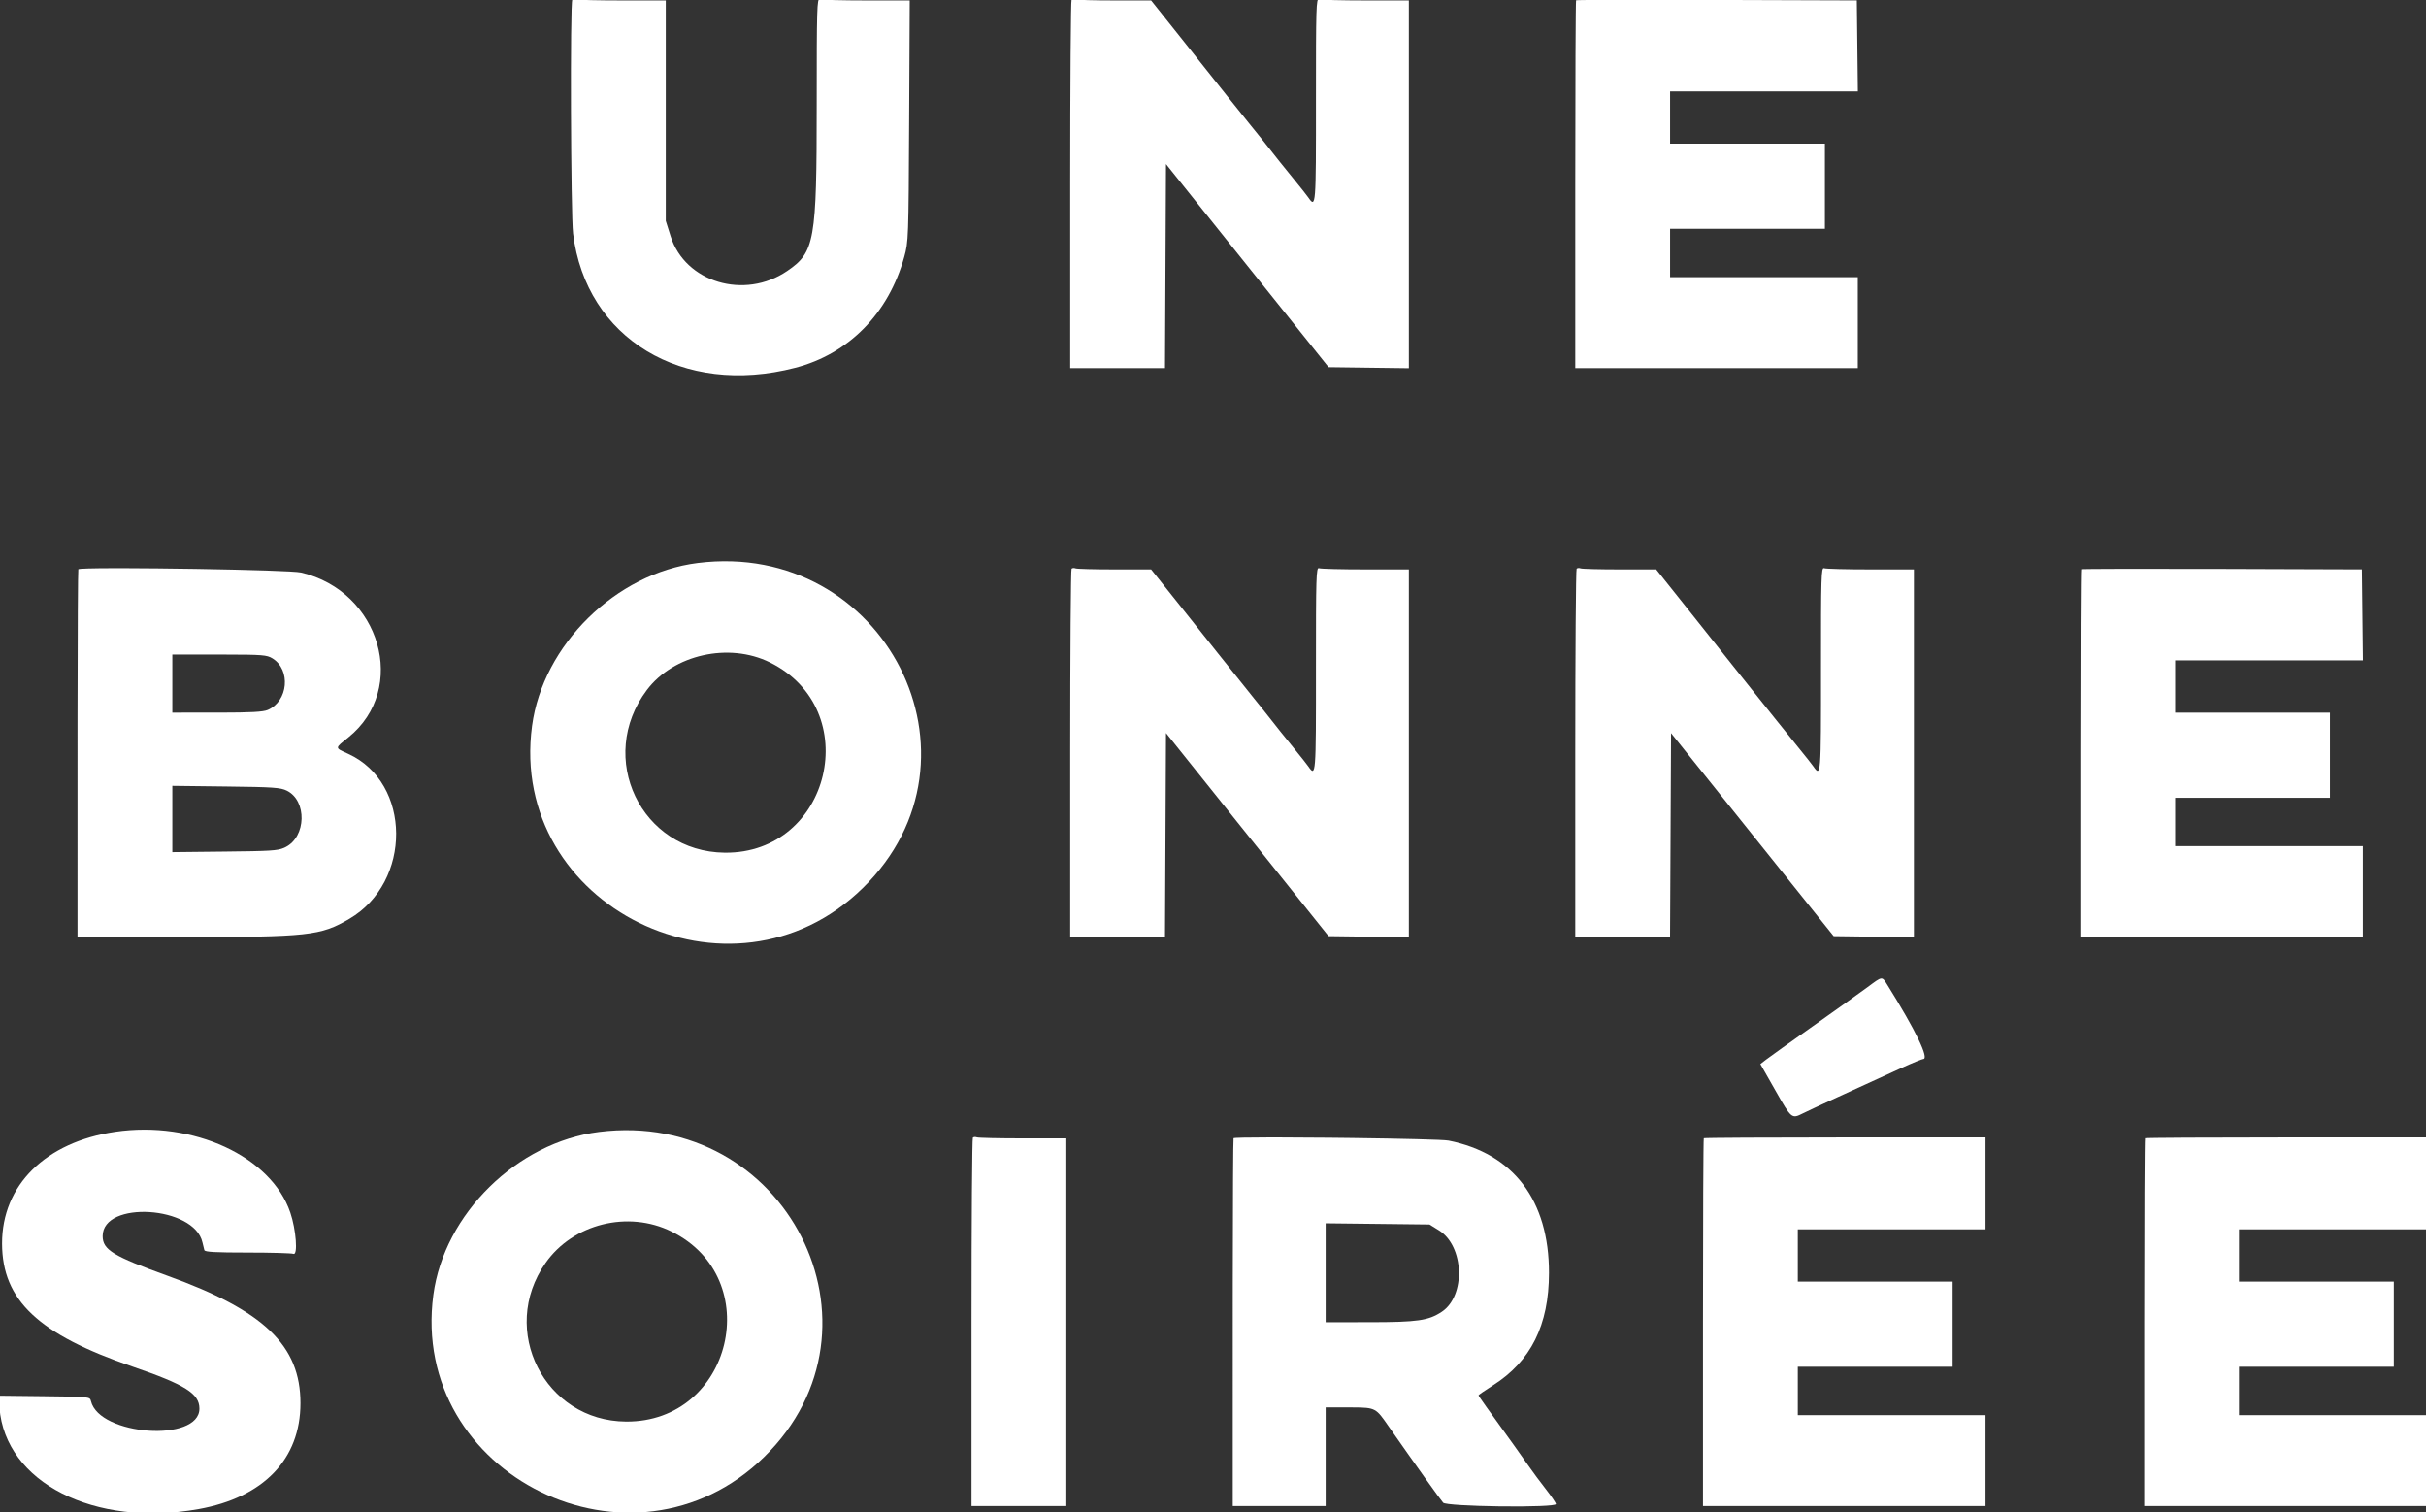
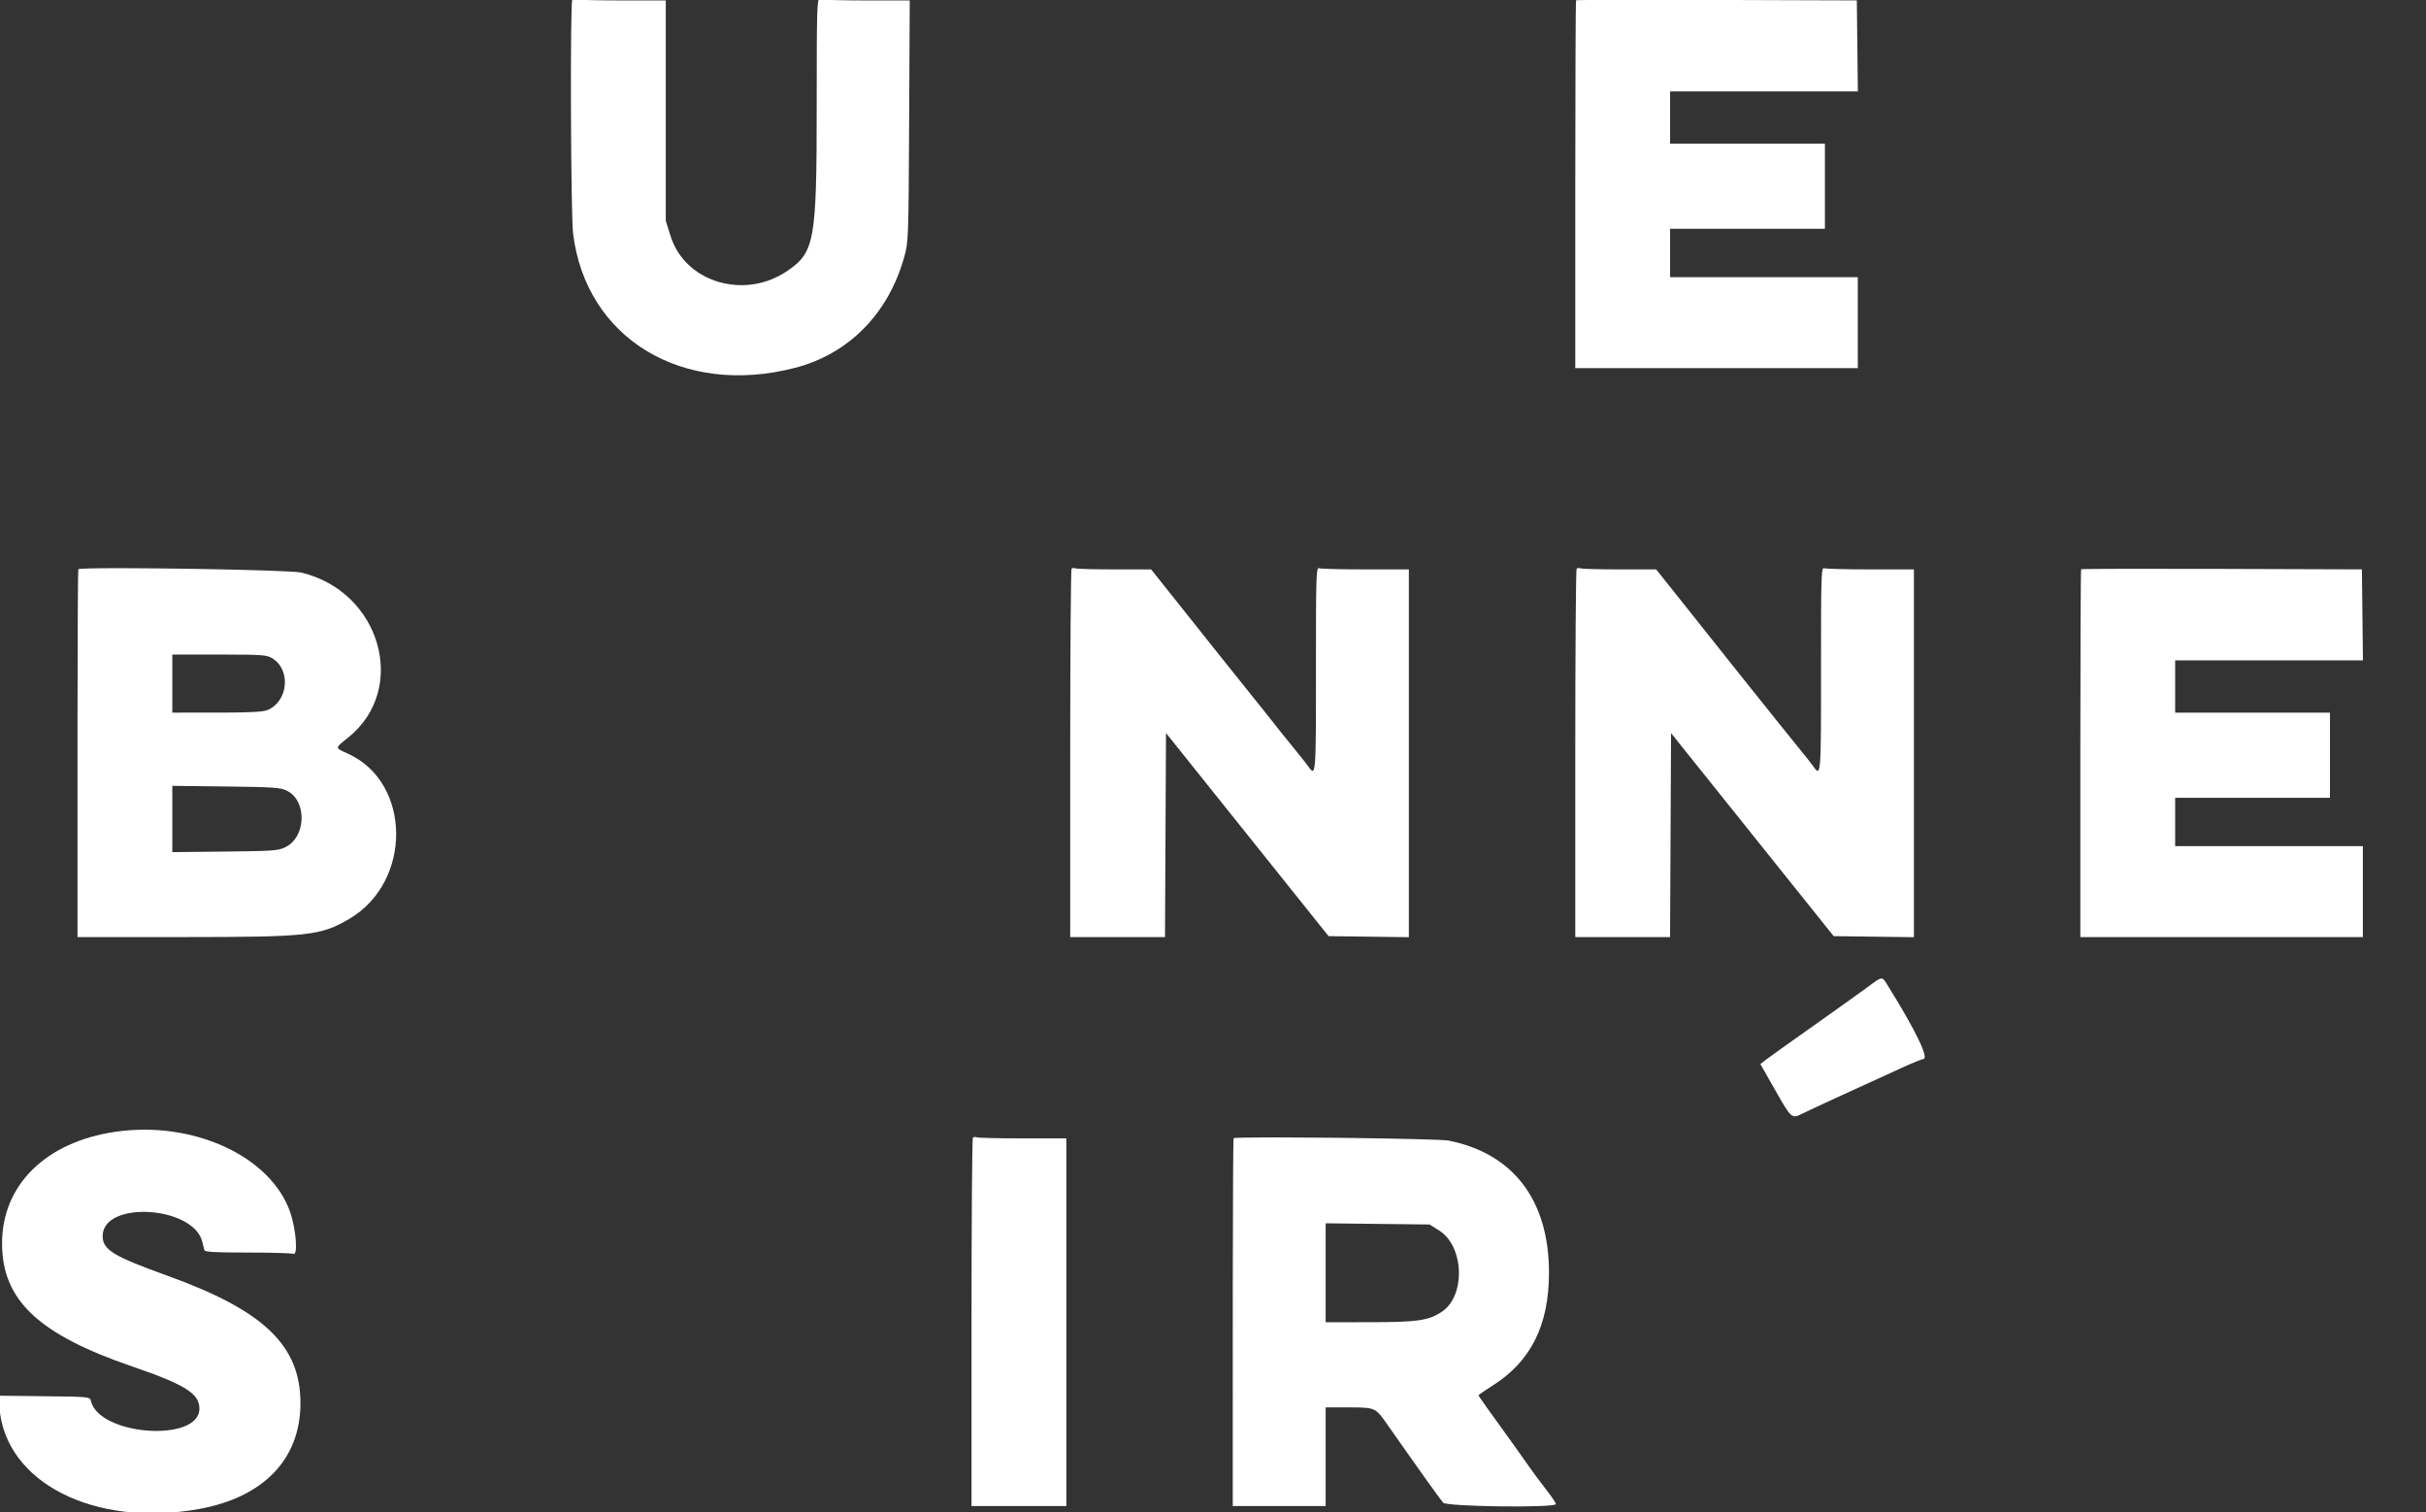
<svg xmlns="http://www.w3.org/2000/svg" width="369px" height="230px" viewBox="0 0 369 230" version="1.1">
  <rect x="0" y="0" width="369" height="230" fill="#333333" stroke="none" />
  <title>logo-une-bonne-soiree-blanc</title>
  <g id="logo-une-bonne-soiree-blanc" stroke="none" stroke-width="1" fill="none" fill-rule="evenodd">
    <g id="soirée" transform="translate(-0.225, 148.819)" fill="#FFFFFF">
      <path d="M17.753,23.318 C7.157,24.874 0.514,31.437 0.539,40.325 C0.564,48.937 6.066,54.12 20.402,59.034 C28.384,61.77 30.556,63.135 30.556,65.416 C30.556,70.605 15.333,69.552 14.06,64.275 C13.9,63.612 13.891,63.611 6.95,63.532 L0,63.453 L0.145,65.298 C1.038,76.661 14.573,83.541 30.437,80.697 C40.314,78.926 45.925,73.093 45.925,64.596 C45.925,55.815 40.379,50.499 25.7,45.211 C17.431,42.232 15.839,41.259 15.839,39.181 C15.839,33.702 29.802,34.587 31.018,40.143 C31.115,40.585 31.245,41.113 31.307,41.315 C31.393,41.595 32.969,41.683 37.881,41.683 C41.434,41.683 44.573,41.771 44.855,41.88 C45.56,42.15 45.262,38.186 44.383,35.605 C41.471,27.05 29.611,21.578 17.753,23.318" id="path0-path" />
-       <path d="M91.336,23.339 C119.774,19.771 136.657,53.012 116.447,72.78 C96.505,92.284 62.462,75.594 66.138,48.116 C67.785,35.81 78.877,24.902 91.336,23.339 Z M102.362,38.483 C95.751,35.221 87.39,37.305 83.209,43.258 C76.043,53.462 83.073,67.313 95.457,67.388 C111.577,67.487 116.803,45.61 102.362,38.483 Z" id="Combined-Shape" />
      <path d="M148.201,24.21 C148.088,24.323 147.995,36.976 147.995,52.328 L147.995,80.241 L155.207,80.241 L162.418,80.241 L162.418,52.279 L162.418,24.317 L155.819,24.317 C152.19,24.317 149.038,24.247 148.814,24.161 C148.589,24.075 148.314,24.097 148.201,24.21" id="path0-path" />
      <path d="M194.736,24.17 C196.981,24.174 199.589,24.19 202.268,24.216 L203.216,24.226 C203.849,24.233 204.484,24.24 205.118,24.247 L206.067,24.259 C213.164,24.352 219.798,24.502 220.549,24.652 C230.419,26.614 235.839,33.751 235.829,44.773 C235.822,52.722 233.079,58.224 227.297,61.887 C226.095,62.649 225.111,63.327 225.111,63.394 C225.111,63.504 226.493,65.45 230.488,70.969 C231.191,71.94 232.223,73.397 232.78,74.206 C233.338,75.015 234.489,76.564 235.339,77.649 C236.189,78.733 236.884,79.76 236.884,79.931 C236.884,80.225 232.983,80.33 228.9,80.29 L228.133,80.281 C224.042,80.223 220.002,80.023 219.733,79.726 C219.297,79.244 215.462,73.876 211.424,68.097 C209.518,65.368 209.51,65.243 205.965,65.235 L205.447,65.234 L205.17,65.234 L201.859,65.23 L201.859,80.241 L187.731,80.241 L187.732,48.982 C187.732,48.826 187.732,48.669 187.732,48.513 L187.733,47.582 C187.733,47.428 187.733,47.274 187.733,47.12 L187.734,46.204 C187.746,33.758 187.795,24.35 187.853,24.293 C187.934,24.212 190.07,24.175 193.216,24.17 Z M201.859,37.233 L201.859,52.279 L208.555,52.275 C215.821,52.272 217.502,52.03 219.514,50.698 C223.199,48.26 222.936,40.683 219.085,38.301 L217.653,37.415 L201.859,37.233 Z" id="Combined-Shape" />
-       <path d="M259.376,24.293 C259.309,24.36 259.254,36.976 259.254,52.328 L259.254,80.241 L280.74,80.241 L302.226,80.241 L302.226,73.324 L302.226,66.407 L287.951,66.407 L273.676,66.407 L273.676,62.728 L273.676,59.049 L285.449,59.049 L297.223,59.049 L297.223,52.573 L297.223,46.098 L285.449,46.098 L273.676,46.098 L273.676,42.124 L273.676,38.151 L287.951,38.151 L302.226,38.151 L302.226,31.16 L302.226,24.17 L280.863,24.17 C269.113,24.17 259.444,24.225 259.376,24.293" id="path0-path" />
      <path d="M284.272,1.323 C283.22,2.103 279.511,4.751 276.031,7.209 C272.55,9.666 269.315,11.977 268.842,12.345 L267.981,13.013 L270.274,17.046 C272.727,21.361 272.741,21.373 274.458,20.511 C275.497,19.99 282.126,16.936 289.454,13.602 C291.09,12.858 292.572,12.249 292.748,12.249 C293.718,12.249 291.616,7.9 287.308,0.991 C286.456,-0.374 286.579,-0.388 284.272,1.323" id="path0-path" />
-       <path d="M326.485,24.293 C326.417,24.36 326.362,36.976 326.362,52.328 L326.362,80.241 L347.848,80.241 L369.335,80.241 L369.335,73.324 L369.335,66.407 L355.059,66.407 L340.784,66.407 L340.784,62.728 L340.784,59.049 L352.558,59.049 L364.331,59.049 L364.331,52.573 L364.331,46.098 L352.558,46.098 L340.784,46.098 L340.784,42.124 L340.784,38.151 L355.059,38.151 L369.335,38.151 L369.335,31.16 L369.335,24.17 L347.971,24.17 C336.221,24.17 326.552,24.225 326.485,24.293" id="path0-path" />
    </g>
    <g id="bonne" transform="translate(11.788, 85.358)" fill="#FFFFFF">
      <path d="M7.258,1.058 C10.254,1.065 13.875,1.102 17.473,1.159 L18.454,1.175 C25.958,1.301 33.109,1.512 33.996,1.72 C46.088,4.549 50.364,19.403 41.21,26.782 C39.084,28.496 39.085,28.331 41.195,29.3 C50.829,33.722 50.914,48.784 41.336,54.397 C36.965,56.959 35.156,57.156 15.968,57.162 L-7.10542736e-15,57.167 L0.001,25.909 C0.001,25.753 0.001,25.596 0.001,25.44 L0.002,24.509 C0.002,24.355 0.002,24.201 0.002,24.047 L0.003,23.131 C0.015,10.685 0.064,1.277 0.123,1.219 C0.227,1.115 2.275,1.066 5.319,1.058 Z M14.422,34.161 L14.422,44.243 L22.443,44.156 C29.249,44.082 30.419,44.027 31.412,43.589 L31.526,43.536 C31.565,43.518 31.603,43.5 31.641,43.481 C34.798,41.902 34.93,36.431 31.849,34.899 C30.884,34.419 29.811,34.345 22.59,34.259 L14.422,34.161 Z M14.422,14.195 L14.422,23.025 L21.578,23.024 C26.384,23.019 28.235,22.916 28.928,22.621 C32.057,21.288 32.49,16.509 29.64,14.771 C28.806,14.262 28.169,14.201 22.265,14.196 L21.56,14.196 L14.422,14.195 Z" id="Combined-Shape" />
-       <path d="M94.334,0.266 C122.773,-3.303 139.655,29.939 119.445,49.707 C99.503,69.211 65.465,52.524 69.137,25.043 C70.781,12.739 81.875,1.829 94.334,0.266 Z M105.313,15.387 C99.078,12.31 90.674,14.191 86.611,19.573 C78.849,29.854 85.714,44.201 98.455,44.325 C114.589,44.482 119.791,22.532 105.313,15.387 Z" id="Combined-Shape" />
      <path d="M151.199,1.137 C151.086,1.25 150.993,13.903 150.993,29.255 L150.993,57.167 L158.202,57.167 L165.411,57.167 L165.487,41.648 L165.563,26.128 L177.926,41.574 L190.289,57.02 L196.395,57.1 L202.502,57.179 L202.502,29.212 L202.502,1.244 L195.903,1.244 C192.274,1.244 189.093,1.163 188.834,1.063 C188.407,0.899 188.365,2.304 188.371,16.442 C188.379,32.667 188.363,32.87 187.197,31.193 C186.954,30.844 186.027,29.671 185.136,28.587 C183.782,26.938 182.31,25.096 180.224,22.44 C180.032,22.195 179.436,21.457 178.9,20.799 C178.364,20.142 177.528,19.096 177.042,18.475 C176.556,17.854 175.762,16.86 175.276,16.267 C174.79,15.675 173.996,14.683 173.51,14.063 C173.024,13.443 170.528,10.306 167.963,7.09 L163.299,1.244 L157.759,1.244 C154.712,1.244 152.036,1.174 151.812,1.088 C151.588,1.002 151.312,1.024 151.199,1.137" id="path0-path" />
      <path d="M228.02,1.137 C227.907,1.25 227.815,13.903 227.815,29.255 L227.815,57.167 L235.023,57.167 L242.232,57.167 L242.308,41.654 L242.384,26.141 L254.749,41.581 L267.115,57.02 L273.219,57.1 L279.323,57.179 L279.323,29.212 L279.323,1.244 L272.725,1.244 C269.096,1.244 265.914,1.163 265.656,1.063 C265.228,0.899 265.186,2.304 265.193,16.442 C265.201,32.667 265.184,32.87 264.018,31.193 C263.775,30.844 262.848,29.67 261.957,28.585 C261.067,27.499 259.478,25.527 258.425,24.202 C257.373,22.877 255.784,20.891 254.893,19.789 C254.003,18.687 252.612,16.946 251.803,15.92 C250.017,13.657 250.615,14.409 244.872,7.204 L240.12,1.244 L234.58,1.244 C231.533,1.244 228.857,1.174 228.633,1.088 C228.409,1.002 228.133,1.024 228.02,1.137" id="path0-path" />
      <path d="M304.758,1.219 C304.691,1.287 304.636,13.903 304.636,29.255 L304.636,57.167 L326.122,57.167 L347.609,57.167 L347.609,50.251 L347.609,43.334 L333.333,43.334 L319.058,43.334 L319.058,39.655 L319.058,35.975 L330.832,35.975 L342.605,35.975 L342.605,29.5 L342.605,23.025 L330.832,23.025 L319.058,23.025 L319.058,19.051 L319.058,15.078 L333.339,15.078 L347.619,15.078 L347.54,8.158 L347.461,1.239 L326.171,1.168 C314.462,1.129 304.826,1.152 304.758,1.219" id="path0-path" />
    </g>
    <g id="une" transform="translate(86.838, -0.141)" fill="#FFFFFF">
      <path d="M0.211,0.101 C-0.136,0.448 -0.027,32.753 0.331,35.669 C2.289,51.636 17.002,60.526 34.112,56.08 C42.274,53.959 48.311,47.82 50.702,39.208 C51.34,36.91 51.357,36.416 51.445,18.531 L51.535,0.209 L44.926,0.209 C41.291,0.209 38.107,0.128 37.851,0.03 C37.43,-0.132 37.386,1.395 37.385,15.998 C37.385,36.842 37.091,38.502 32.888,41.362 C26.401,45.777 17.382,43.086 15.168,36.075 L14.428,33.732 L14.428,16.971 L14.428,0.209 L7.829,0.209 C4.2,0.209 1.047,0.138 0.823,0.052 C0.599,-0.034 0.324,-0.012 0.211,0.101" id="path0-path" />
-       <path d="M76.149,0.101 C76.036,0.214 75.943,12.868 75.943,28.219 L75.943,56.132 L83.152,56.132 L90.361,56.132 L90.437,40.613 L90.513,25.093 L102.876,40.539 L115.239,55.985 L121.345,56.065 L127.452,56.144 L127.452,28.176 L127.452,0.209 L120.853,0.209 C117.224,0.209 114.043,0.127 113.784,0.028 C113.357,-0.136 113.315,1.268 113.321,15.407 C113.329,31.632 113.313,31.835 112.147,30.158 C111.904,29.809 110.977,28.636 110.086,27.552 C108.735,25.906 107.116,23.88 105.175,21.405 C104.983,21.16 104.055,20.012 103.114,18.855 C102.173,17.697 100.741,15.911 99.932,14.885 C98.146,12.622 98.744,13.374 93,6.169 L88.249,0.209 L82.709,0.209 C79.662,0.209 76.986,0.138 76.762,0.052 C76.538,-0.034 76.262,-0.012 76.149,0.101" id="path0-path" />
      <path d="M152.887,0.184 C152.82,0.252 152.765,12.868 152.765,28.219 L152.765,56.132 L174.251,56.132 L195.737,56.132 L195.737,49.215 L195.737,42.298 L181.462,42.298 L167.187,42.298 L167.187,38.619 L167.187,34.94 L178.96,34.94 L190.734,34.94 L190.734,28.465 L190.734,21.989 L178.96,21.989 L167.187,21.989 L167.187,18.016 L167.187,14.042 L181.468,14.042 L195.748,14.042 L195.669,7.123 L195.59,0.204 L174.3,0.133 C162.59,0.094 152.955,0.117 152.887,0.184" id="path0-path" />
    </g>
  </g>
</svg>